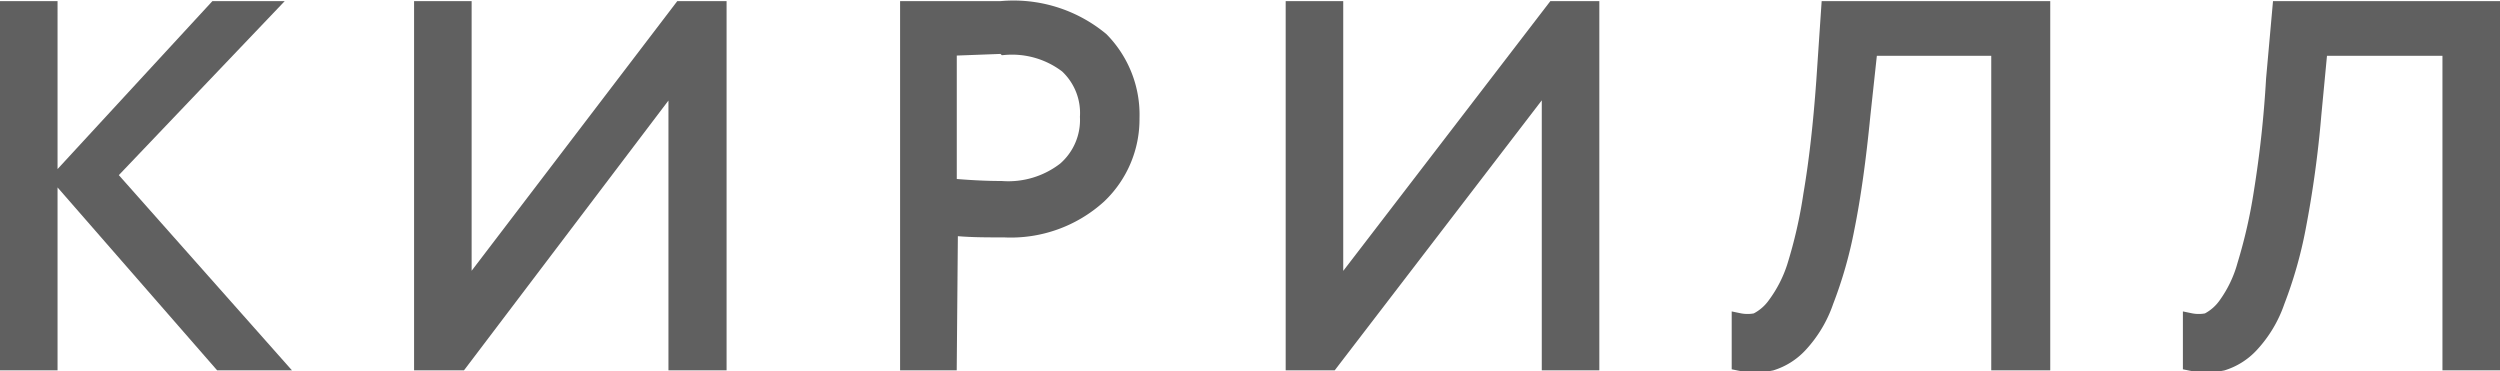
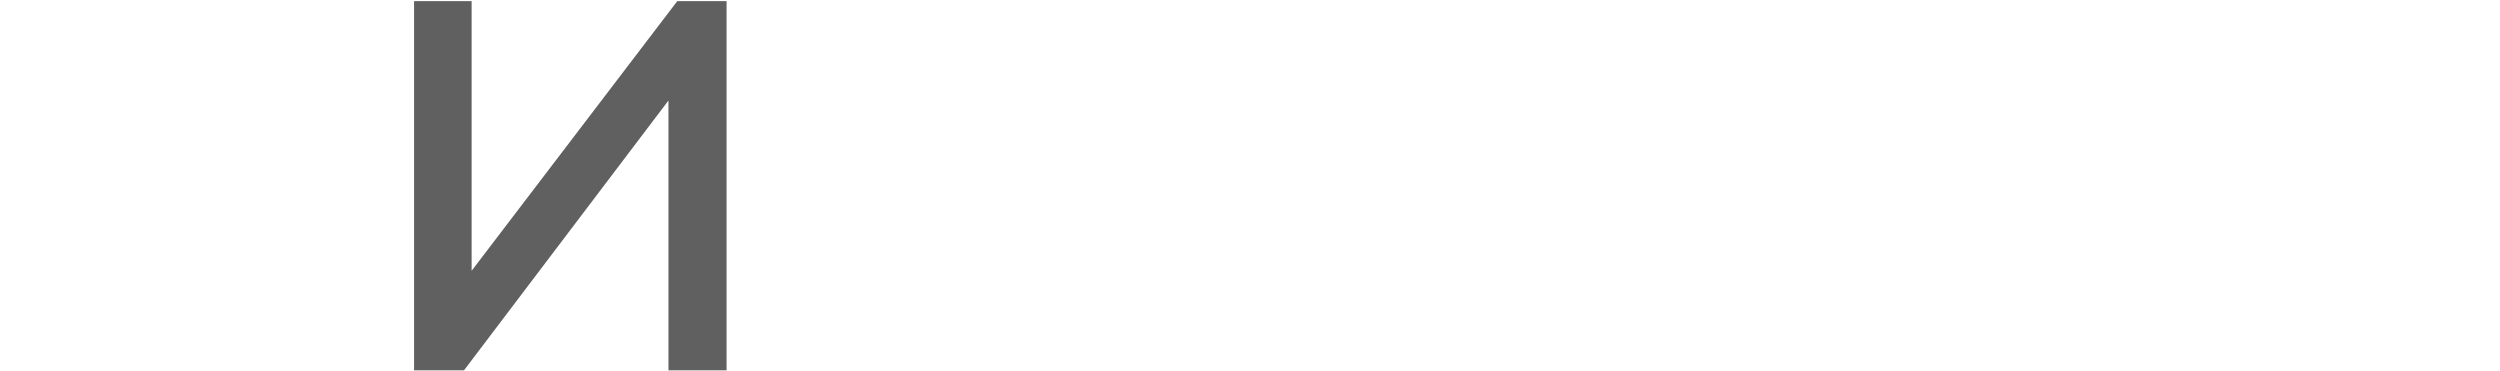
<svg xmlns="http://www.w3.org/2000/svg" viewBox="0 0 86.88 12.9">
  <defs>
    <style>.cls-1{fill:#606060;stroke:#606060;stroke-miterlimit:10;stroke-width:0.5px;}</style>
  </defs>
  <g id="Слой_2" data-name="Слой 2">
    <g id="Слой_1-2" data-name="Слой 1">
-       <path class="cls-1" d="M.25,12.62V.29h1.5V12.62ZM9.31.29,3.79,6.08l5.8,6.54H7.66L2.05,6.19,7.49.29Z" />
      <path class="cls-1" d="M16,12.62H14.64V.29h1.5v9.86L23.66.29H25V12.62H23.48V2.75Z" />
-       <path class="cls-1" d="M33,12.62H31.53V.29l1.59,0,1.65,0a4.79,4.79,0,0,1,3.51,1.08,3.73,3.73,0,0,1,1.07,2.74A3.69,3.69,0,0,1,38.2,6.82,4.57,4.57,0,0,1,34.9,8c-.69,0-1.31,0-1.86-.07Zm1.87-11L33,1.69V6.45q1,.09,1.8.09A3.2,3.2,0,0,0,37,5.88a2.26,2.26,0,0,0,.78-1.82,2.23,2.23,0,0,0-.71-1.77A3.13,3.13,0,0,0,34.91,1.66Z" />
-       <path class="cls-1" d="M46.26,12.62H44.93V.29h1.5v9.86L54,.29h1.33V12.62h-1.5V2.75Z" />
-       <path class="cls-1" d="M69.45,12.62V1.69H65L64.75,4c-.15,1.53-.33,2.83-.55,3.92a14.77,14.77,0,0,1-.73,2.56A4.25,4.25,0,0,1,62.56,12a2.29,2.29,0,0,1-1,.63,2.8,2.8,0,0,1-1.13,0l0-1.5a1.47,1.47,0,0,0,.6,0,1.75,1.75,0,0,0,.65-.56,4.54,4.54,0,0,0,.67-1.31,16.51,16.51,0,0,0,.57-2.5c.19-1.11.34-2.42.45-3.95L63.54.29H71V12.62Z" />
-       <path class="cls-1" d="M85.13,12.62V1.69H80.64L80.42,4a37.25,37.25,0,0,1-.54,3.92,14.77,14.77,0,0,1-.73,2.56A4.25,4.25,0,0,1,78.24,12a2.29,2.29,0,0,1-1,.63,2.8,2.8,0,0,1-1.13,0l0-1.5a1.47,1.47,0,0,0,.6,0,1.74,1.74,0,0,0,.64-.56A4.3,4.3,0,0,0,78,9.2a17.85,17.85,0,0,0,.57-2.5A38.53,38.53,0,0,0,79,2.75L79.22.29h7.41V12.62Z" />
    </g>
  </g>
</svg>